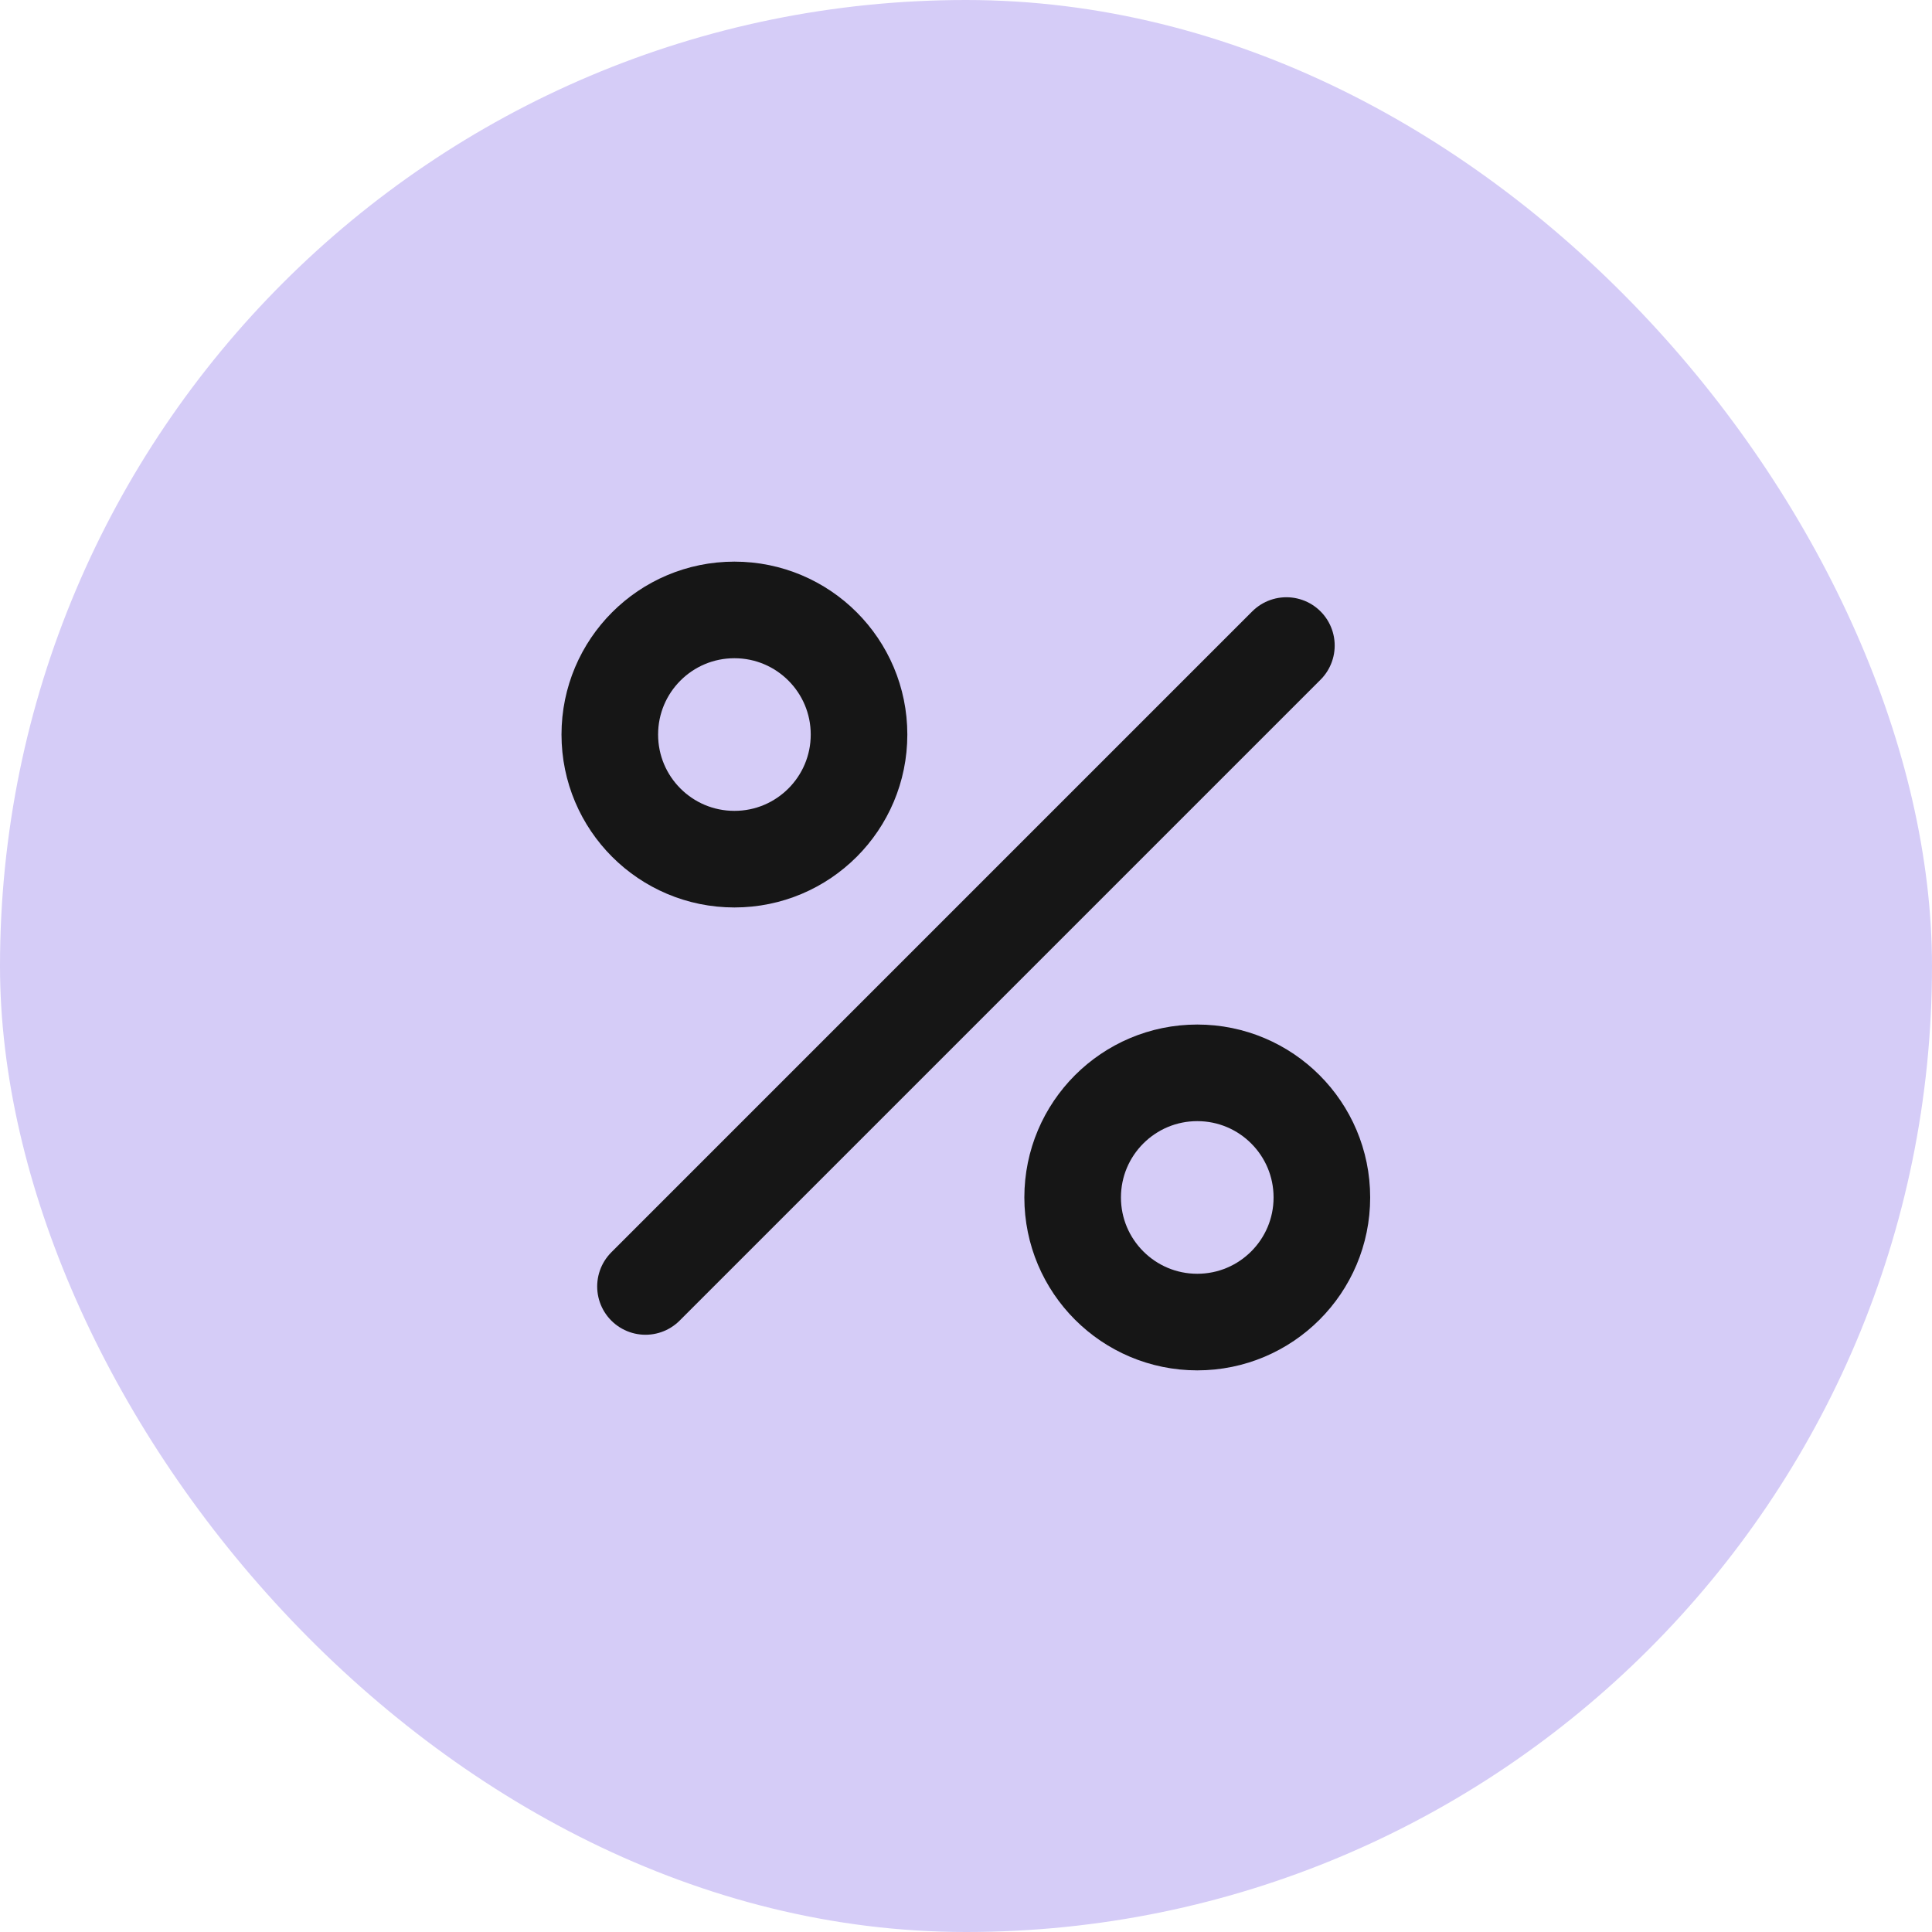
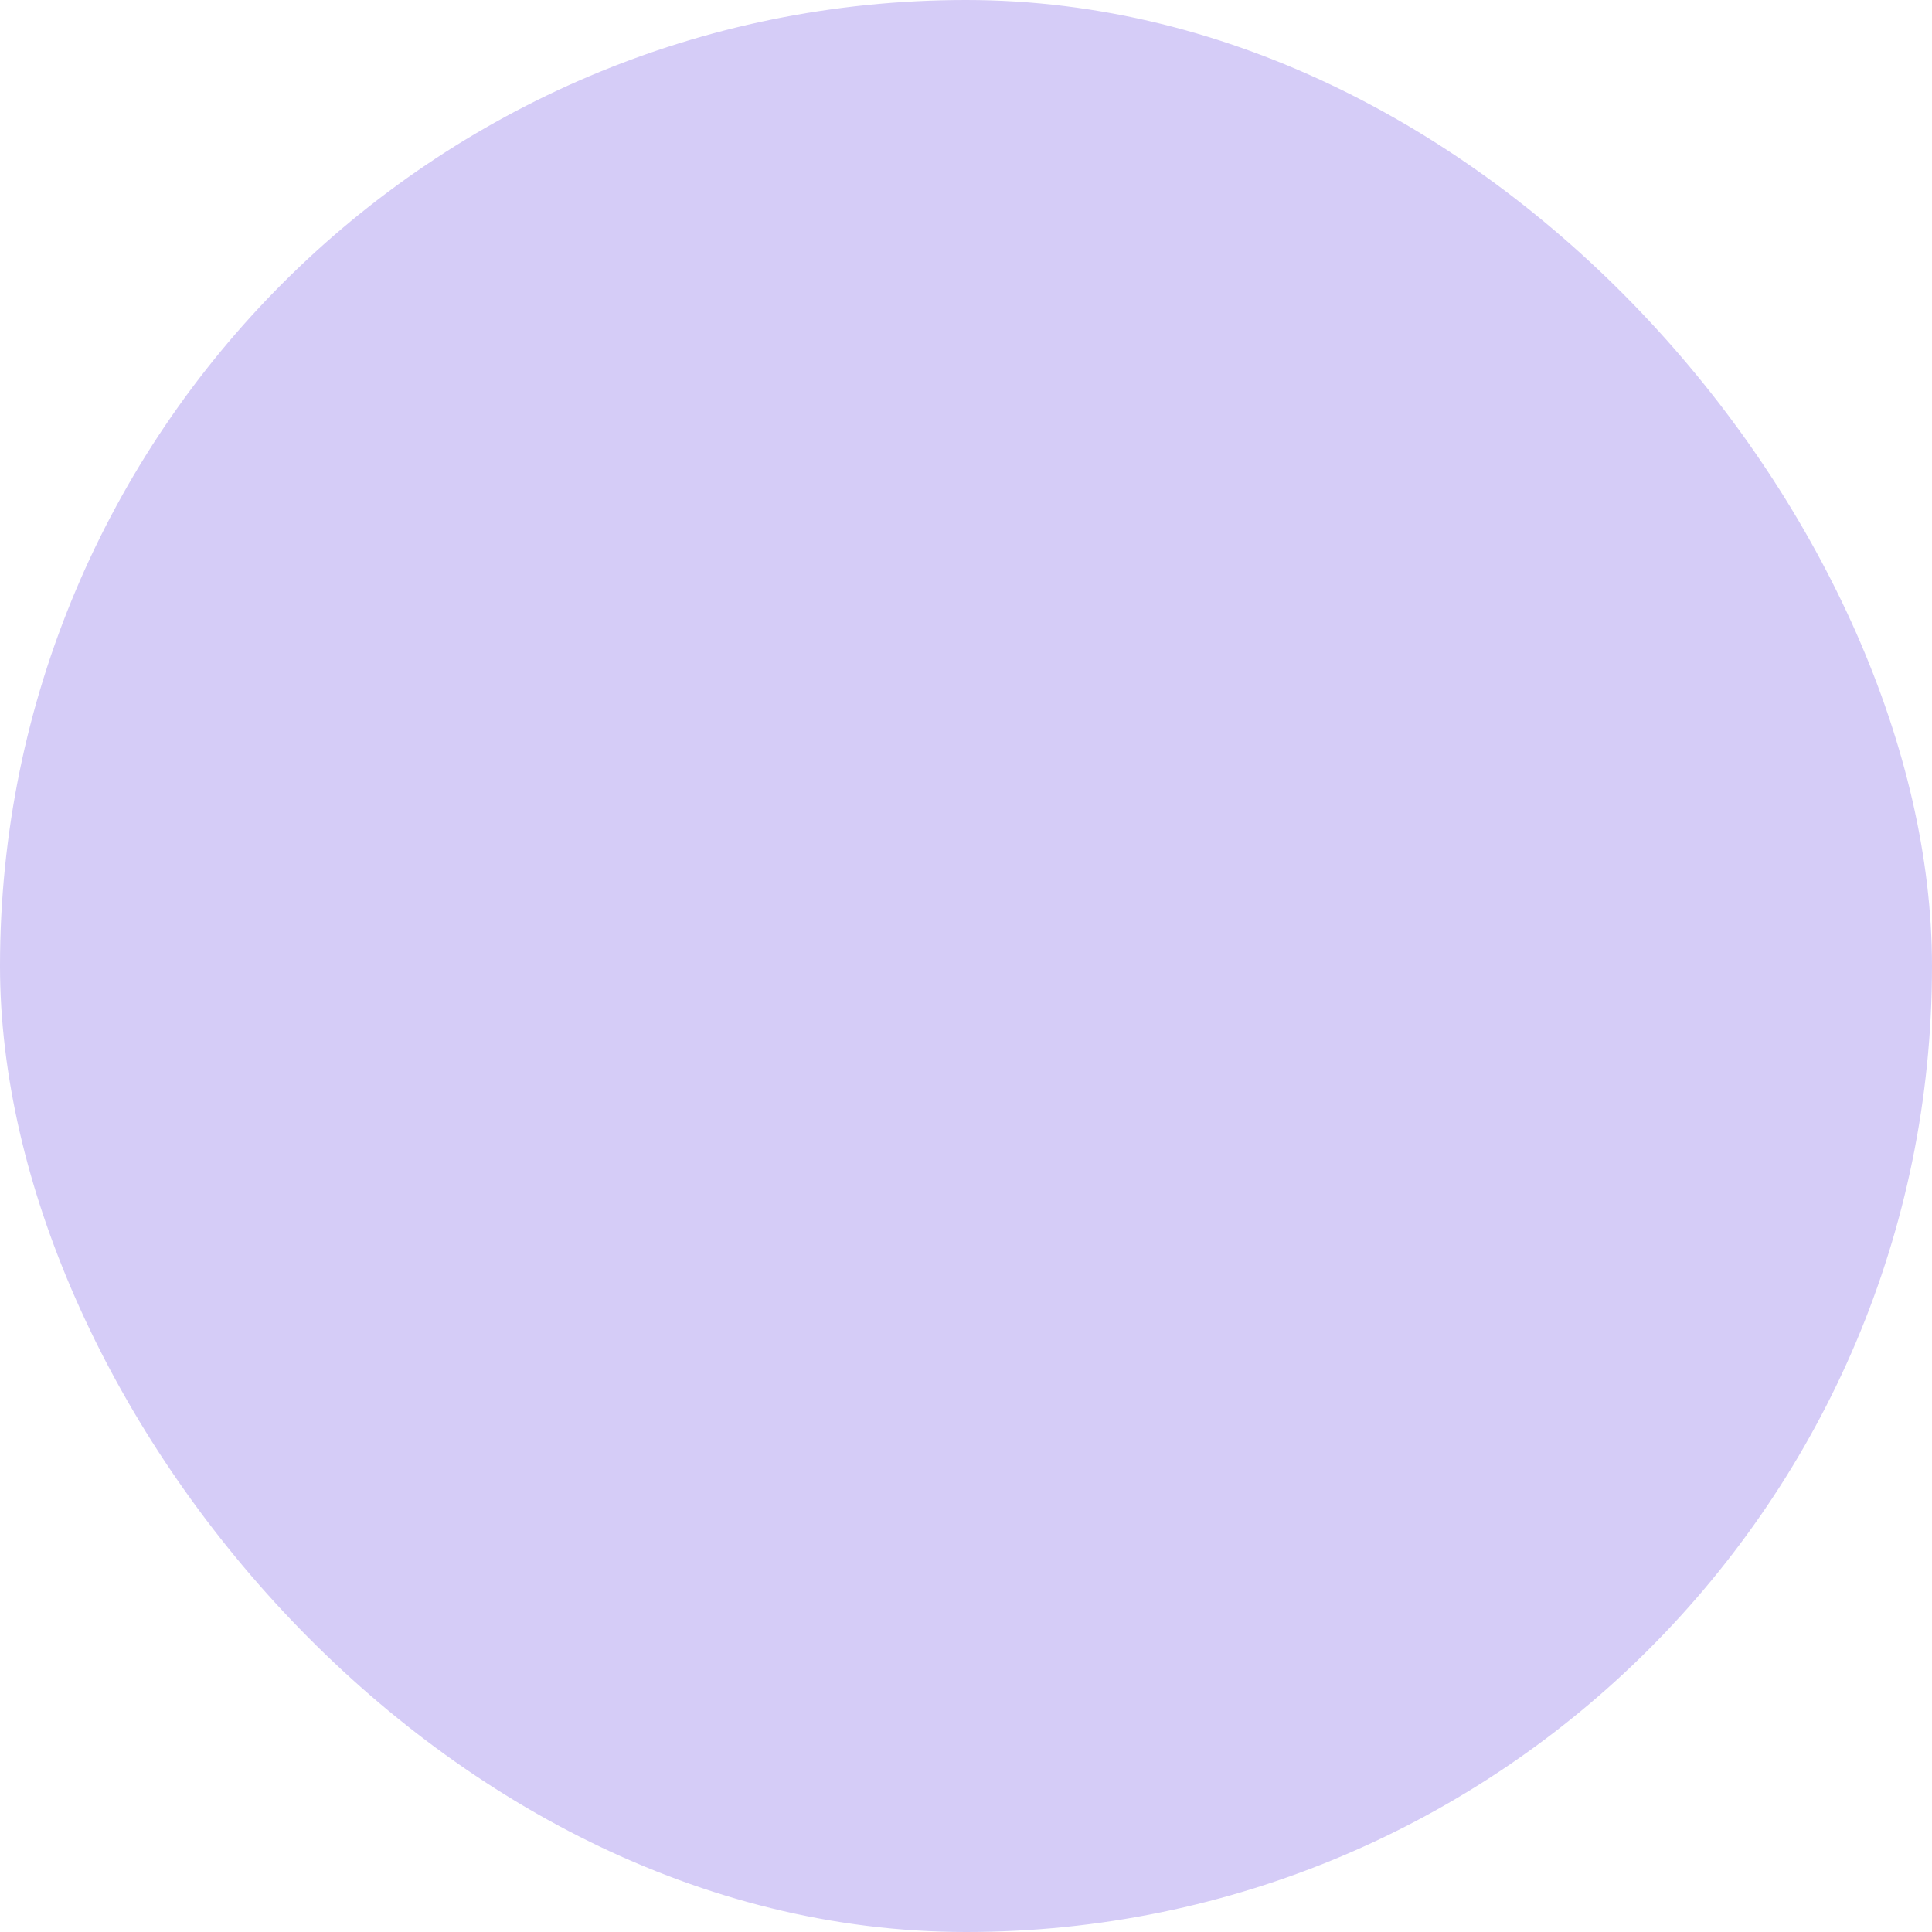
<svg xmlns="http://www.w3.org/2000/svg" width="30" height="30" viewBox="0 0 30 30" fill="none">
  <rect width="30" height="30" rx="15" fill="#D5CCF7" />
-   <path d="M19.975 10.024L10.023 19.976" stroke="#161616" stroke-width="1.5" stroke-linecap="round" stroke-linejoin="round" />
-   <path d="M11.404 13.341C12.473 13.341 13.339 12.475 13.339 11.406C13.339 10.337 12.473 9.471 11.404 9.471C10.335 9.471 9.469 10.337 9.469 11.406C9.469 12.475 10.335 13.341 11.404 13.341Z" stroke="#161616" stroke-width="1.5" stroke-linecap="round" stroke-linejoin="round" />
-   <path d="M18.591 20.529C19.66 20.529 20.526 19.662 20.526 18.594C20.526 17.525 19.66 16.659 18.591 16.659C17.523 16.659 16.656 17.525 16.656 18.594C16.656 19.662 17.523 20.529 18.591 20.529Z" stroke="#161616" stroke-width="1.5" stroke-linecap="round" stroke-linejoin="round" />
</svg>